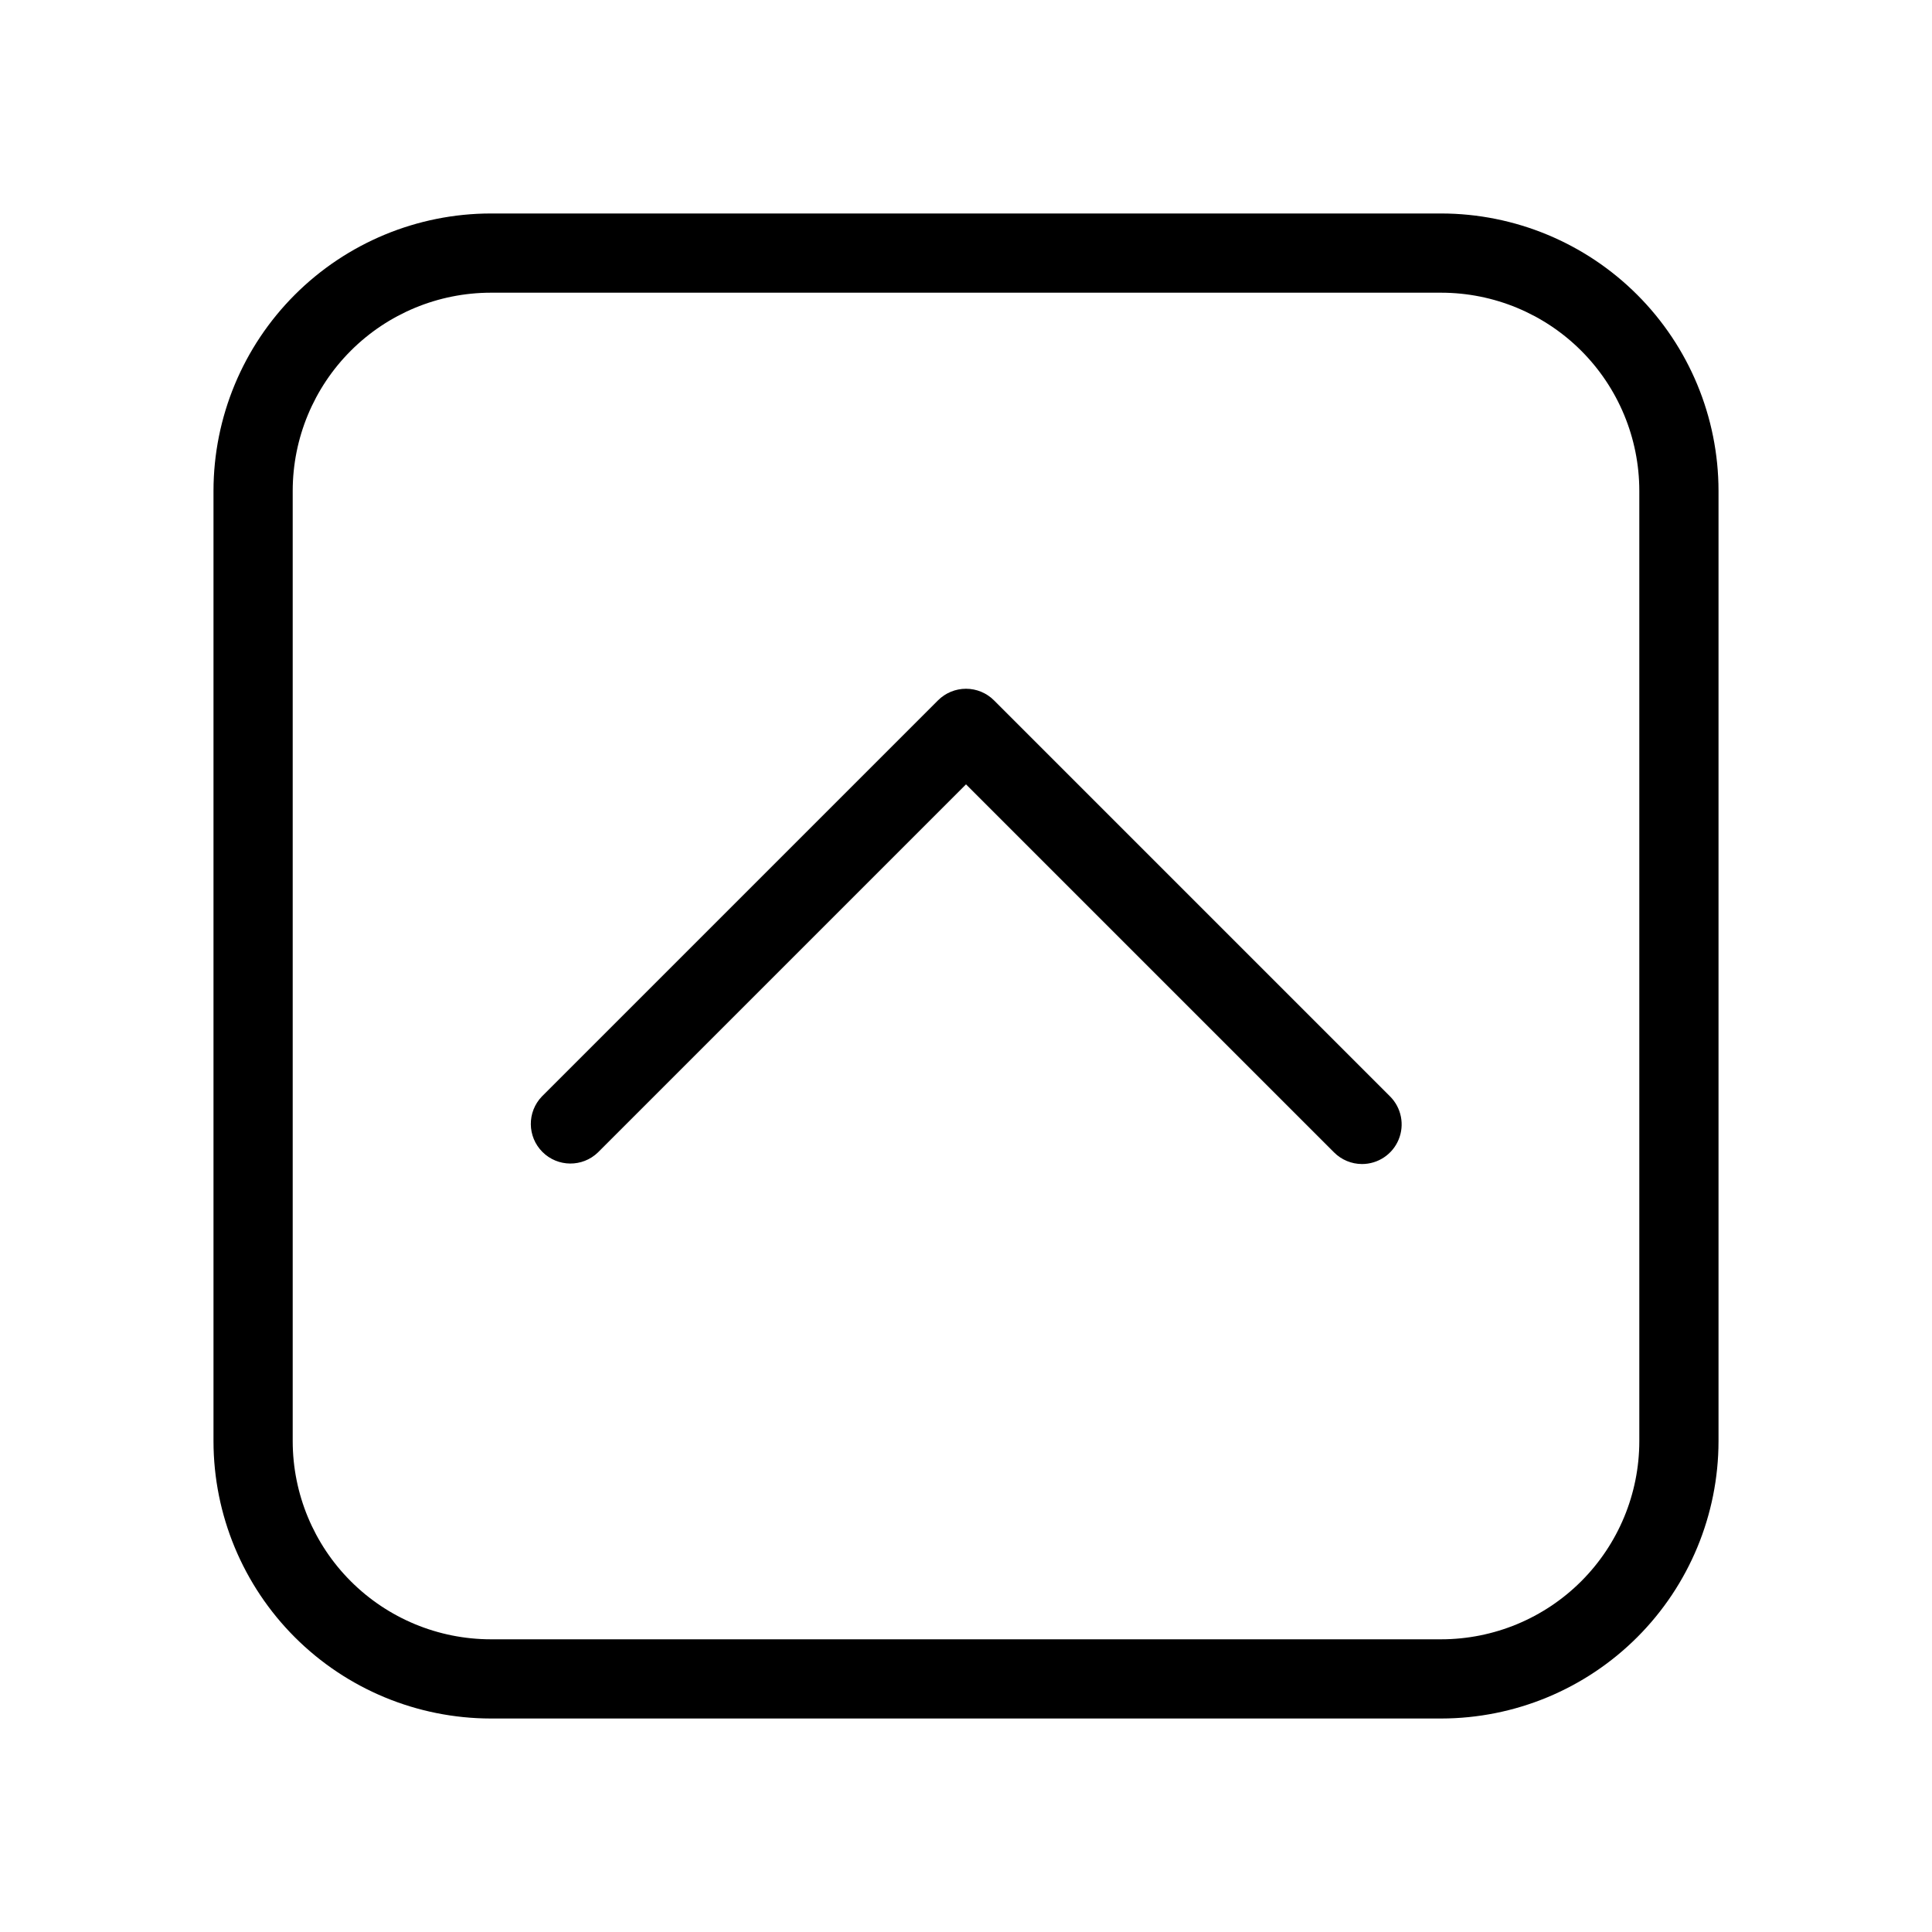
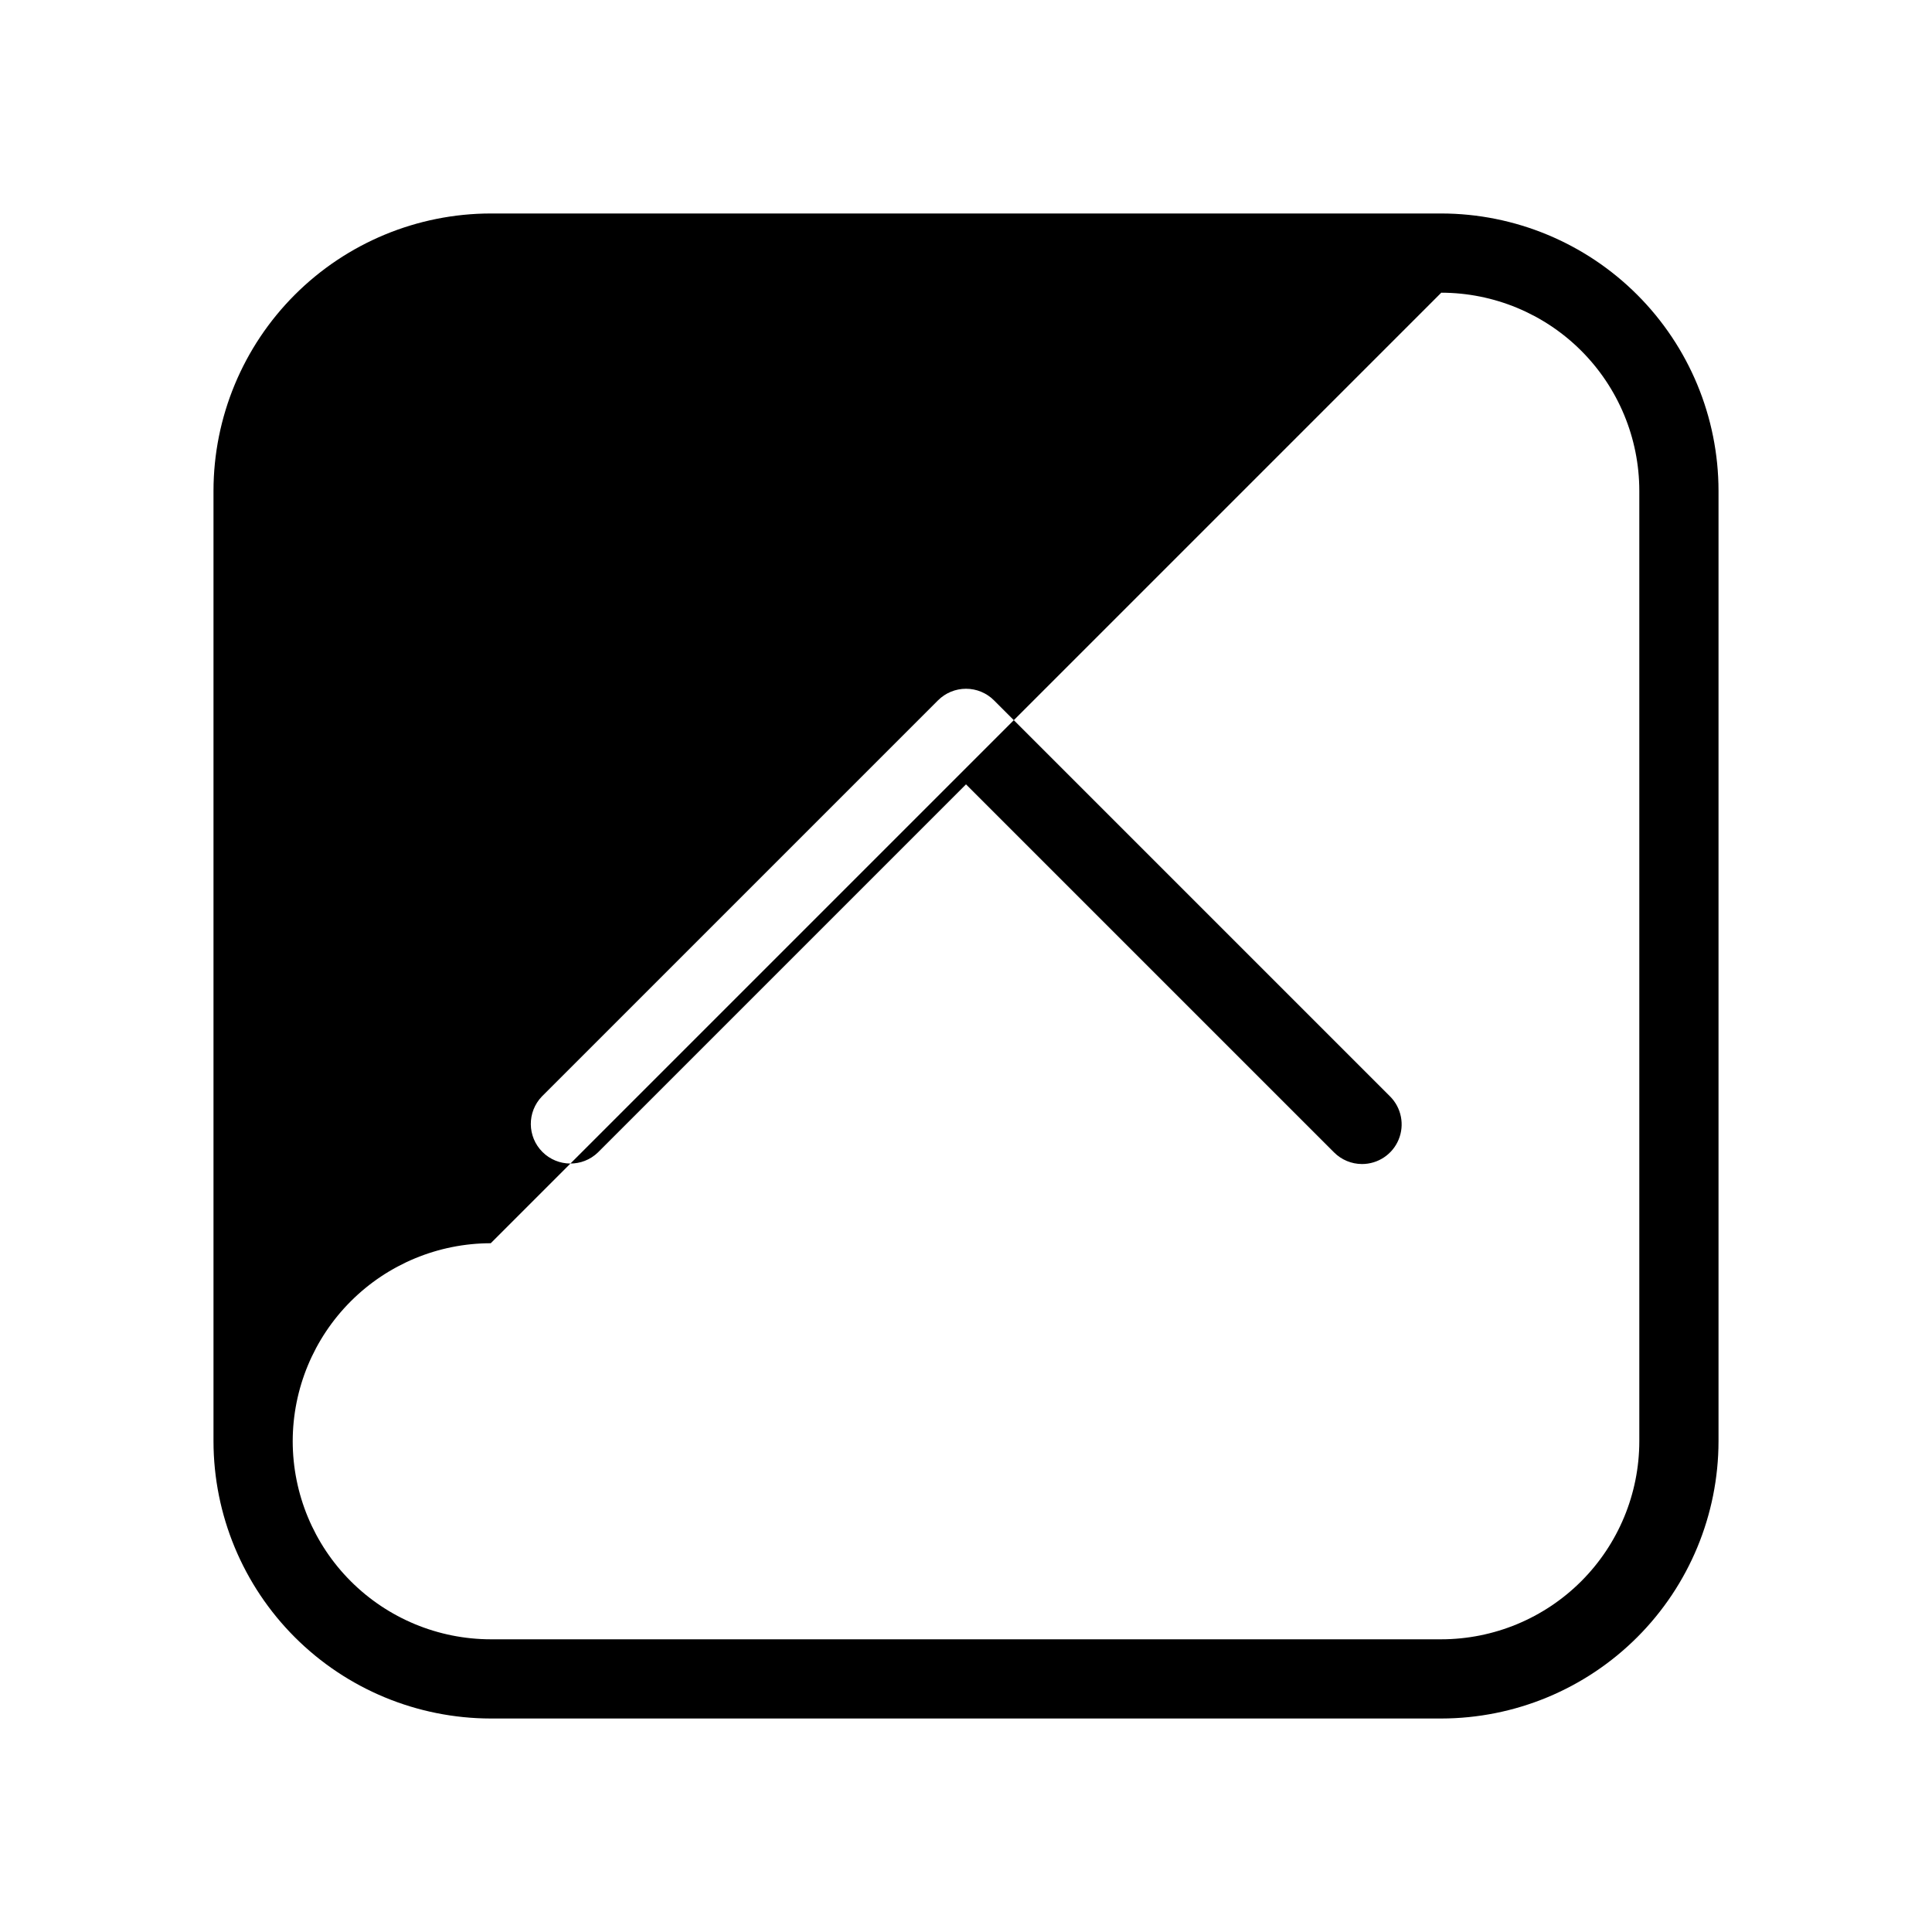
<svg xmlns="http://www.w3.org/2000/svg" fill="#000000" width="800px" height="800px" version="1.1" viewBox="144 144 512 512">
-   <path d="m504.96 452.48c-2.781 0-5.453-1.105-7.418-3.078l-97.539-97.539-97.539 97.539c-4.121 3.981-10.668 3.922-14.715-0.125-4.051-4.051-4.106-10.598-0.129-14.715l104.96-104.96c1.969-1.969 4.637-3.074 7.422-3.074 2.781 0 5.453 1.105 7.418 3.074l104.96 104.96c3 3 3.898 7.516 2.273 11.438-1.621 3.922-5.449 6.477-9.695 6.481zm94.465 73.469v-251.9c-0.023-19.48-7.769-38.152-21.543-51.926-13.773-13.773-32.449-21.523-51.93-21.547h-251.9c-19.48 0.023-38.152 7.773-51.926 21.547-13.773 13.773-21.523 32.445-21.547 51.926v251.9c0.023 19.48 7.773 38.156 21.547 51.93 13.773 13.773 32.445 21.52 51.926 21.543h251.9c19.48-0.023 38.156-7.769 51.93-21.543 13.773-13.773 21.52-32.449 21.543-51.93zm-73.473-304.38c13.914 0.016 27.254 5.547 37.094 15.387 9.84 9.84 15.375 23.18 15.387 37.094v251.9c-0.012 13.914-5.547 27.254-15.387 37.094-9.84 9.84-23.18 15.375-37.094 15.387h-251.9c-13.914-0.012-27.254-5.547-37.094-15.387-9.84-9.84-15.371-23.18-15.387-37.094v-251.9c0.016-13.914 5.547-27.254 15.387-37.094s23.18-15.371 37.094-15.387z" />
+   <path d="m504.96 452.48c-2.781 0-5.453-1.105-7.418-3.078l-97.539-97.539-97.539 97.539c-4.121 3.981-10.668 3.922-14.715-0.125-4.051-4.051-4.106-10.598-0.129-14.715l104.96-104.96c1.969-1.969 4.637-3.074 7.422-3.074 2.781 0 5.453 1.105 7.418 3.074l104.96 104.96c3 3 3.898 7.516 2.273 11.438-1.621 3.922-5.449 6.477-9.695 6.481zm94.465 73.469v-251.9c-0.023-19.48-7.769-38.152-21.543-51.926-13.773-13.773-32.449-21.523-51.93-21.547h-251.9c-19.48 0.023-38.152 7.773-51.926 21.547-13.773 13.773-21.523 32.445-21.547 51.926v251.9c0.023 19.48 7.773 38.156 21.547 51.93 13.773 13.773 32.445 21.52 51.926 21.543h251.9c19.48-0.023 38.156-7.769 51.93-21.543 13.773-13.773 21.52-32.449 21.543-51.93zm-73.473-304.38c13.914 0.016 27.254 5.547 37.094 15.387 9.84 9.84 15.375 23.18 15.387 37.094v251.9c-0.012 13.914-5.547 27.254-15.387 37.094-9.84 9.84-23.18 15.375-37.094 15.387h-251.9c-13.914-0.012-27.254-5.547-37.094-15.387-9.84-9.84-15.371-23.18-15.387-37.094c0.016-13.914 5.547-27.254 15.387-37.094s23.18-15.371 37.094-15.387z" />
</svg>